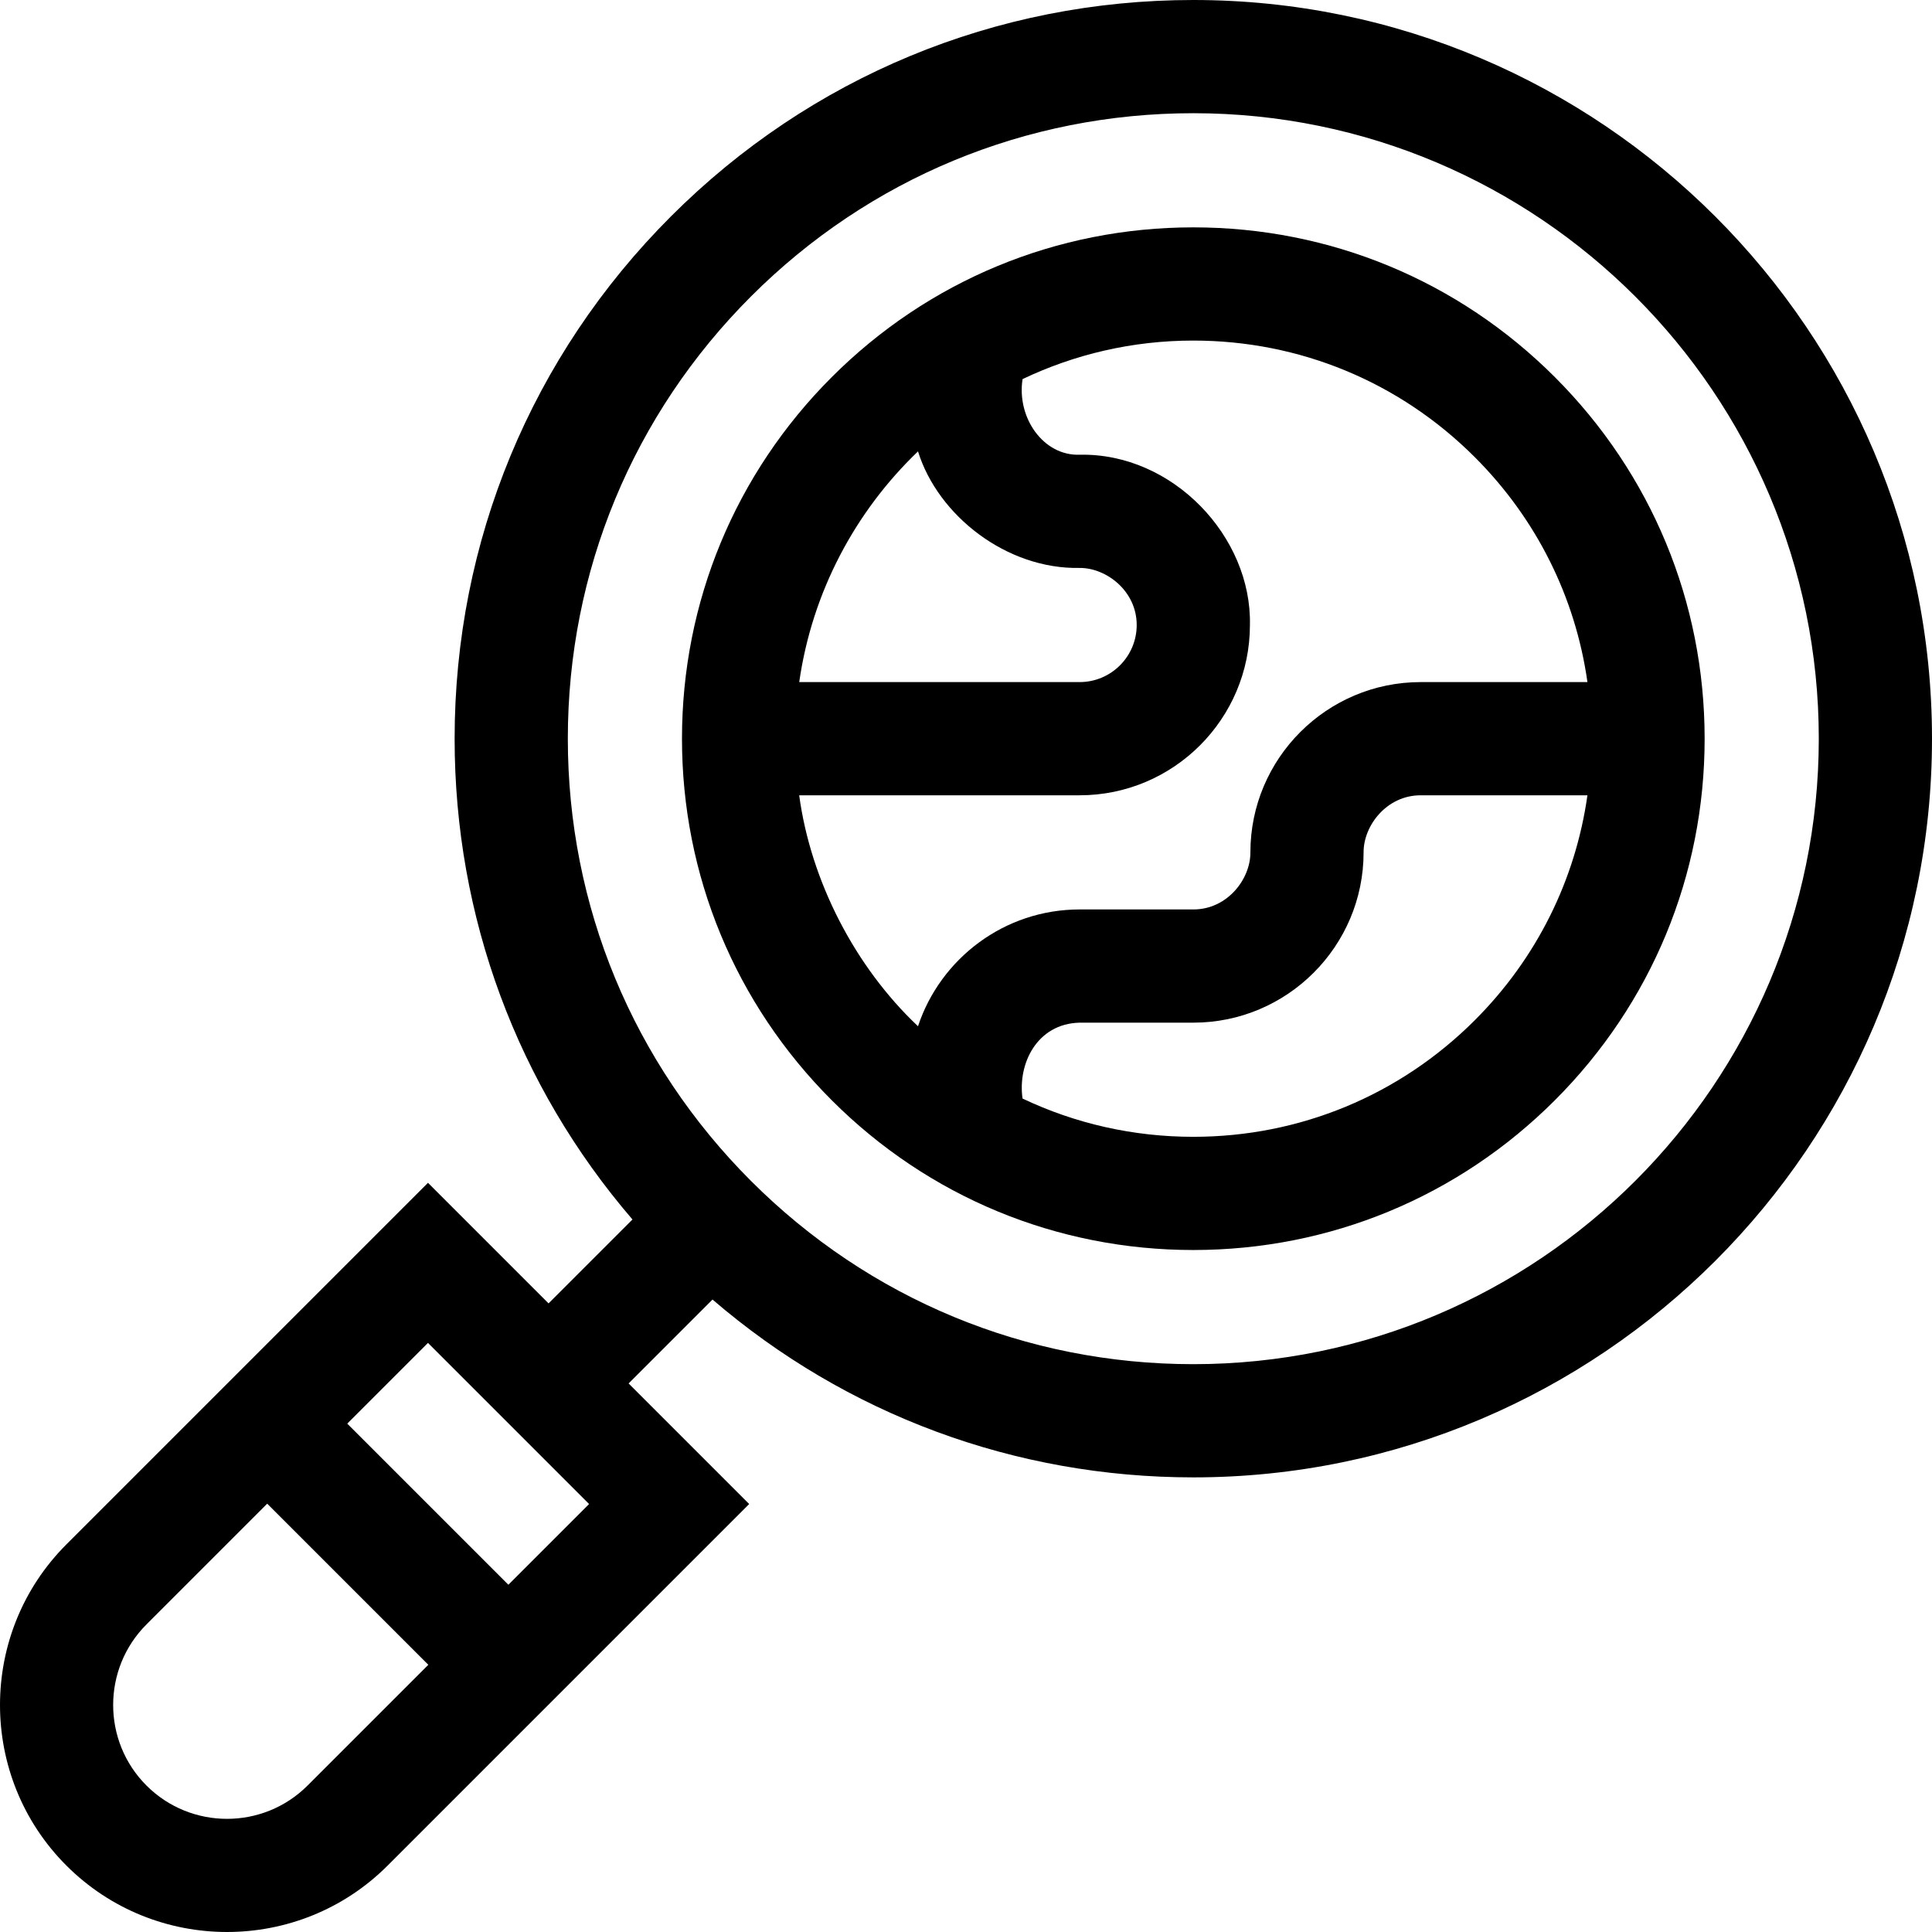
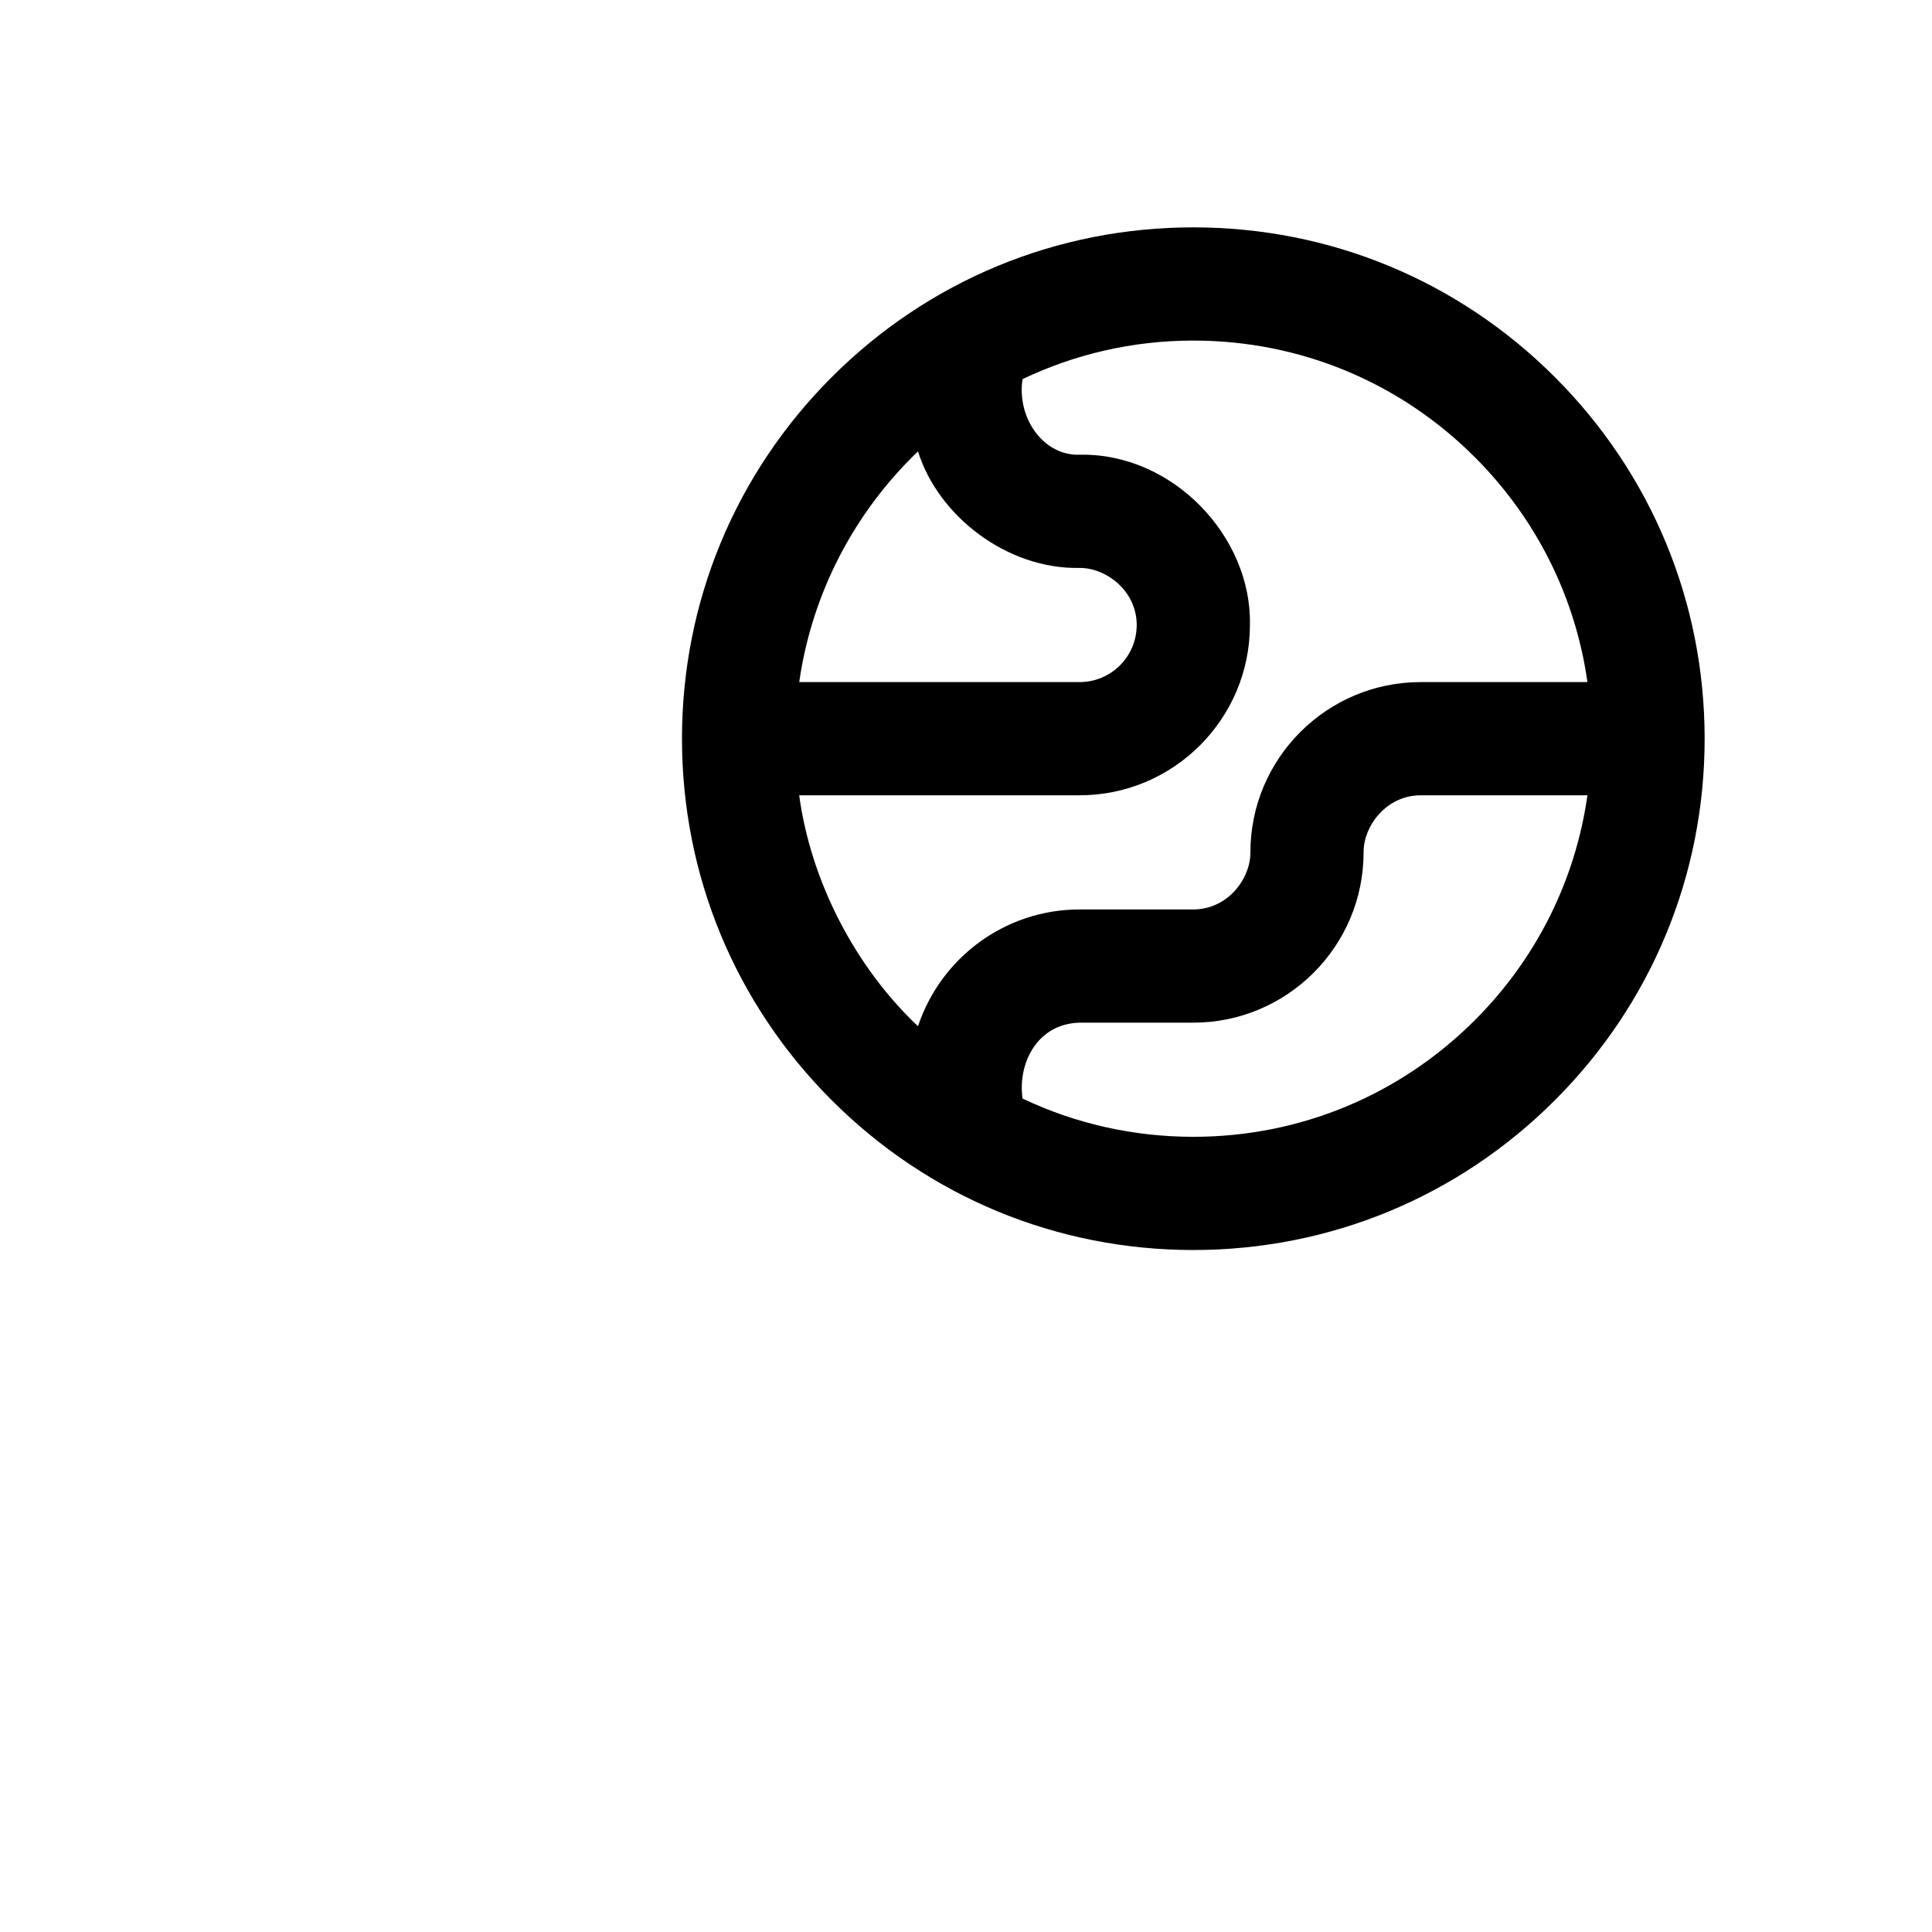
<svg xmlns="http://www.w3.org/2000/svg" id="Capa_1" enable-background="new 0 0 511.972 511.972" height="512" viewBox="0 0 511.972 511.972" width="512">
  <g>
-     <path d="m316.222 391.5c107.937 0 195.75-87.812 195.75-195.75 0-107.937-87.812-195.75-195.75-195.75-52.287 0-101.444 20.361-138.416 57.334-36.973 36.973-57.334 86.13-57.334 138.416 0 47.255 16.635 91.951 47.128 127.409l-22.234 22.234-31.952-31.952-95.814 95.813c-23.467 23.467-23.467 61.651 0 85.118s61.651 23.467 85.118 0l95.813-95.813-31.952-31.952 22.234-22.234c35.458 30.492 80.154 47.127 127.409 47.127zm-277.408 81.658c-11.77-11.77-11.77-30.921 0-42.692l31.996-31.996 42.692 42.692-31.997 31.997c-11.77 11.77-30.921 11.77-42.691-.001zm95.901-53.209-42.692-42.692 21.39-21.39 42.692 42.692zm64.304-341.402c31.306-31.306 72.93-48.547 117.203-48.547 45.697 0 87.135 18.589 117.148 48.602s48.602 71.451 48.602 117.148c0 91.395-74.355 165.75-165.75 165.75-44.273 0-85.897-17.241-117.203-48.547s-48.547-72.929-48.547-117.203 17.241-85.897 48.547-117.203z" />
    <path d="m316.222 331.249c36.193 0 70.22-14.094 95.813-39.686 25.593-25.593 39.687-59.62 39.687-95.813.001-36.193-14.094-70.22-39.687-95.813s-59.619-39.687-95.813-39.687c-36.193 0-70.22 14.094-95.813 39.687s-39.687 59.619-39.687 95.813 14.094 70.22 39.687 95.813 59.62 39.687 95.813 39.686zm74.6-60.899c-19.926 19.926-46.419 30.9-74.6 30.9-15.914 0-31.29-3.502-45.25-10.138-1.321-9.094 3.708-19.828 15.125-20.112h30.125c24.882 0 45.125-20.243 45.125-45.125-.043-7.051 6.095-15.136 15.125-15.125h44.192c-3.181 22.489-13.497 43.255-29.842 59.6zm-74.6-180.1c28.18 0 54.673 10.974 74.6 30.901 16.345 16.345 26.661 37.111 29.843 59.6h-44.192c-24.882 0-45.125 20.243-45.125 45.125.043 7.051-6.095 15.136-15.124 15.124h-30.125c-19.932 0-36.875 12.994-42.832 30.952-16.673-15.728-28.405-38.429-31.486-61.203h74.318c24.882 0 45.125-20.242 45.125-45.124.531-23.396-20.444-45.636-45.125-45.125-9.583.349-16.721-9.778-15.125-20.041 13.718-6.541 29.062-10.209 45.248-10.209zm-72.955 29.363c5.302 17.081 23.562 31.28 42.83 30.887 7.051-.042 15.137 6.094 15.125 15.125 0 8.34-6.785 15.125-15.125 15.125h-74.304c3.413-23.873 14.843-45.195 31.474-61.137z" />
  </g>
</svg>